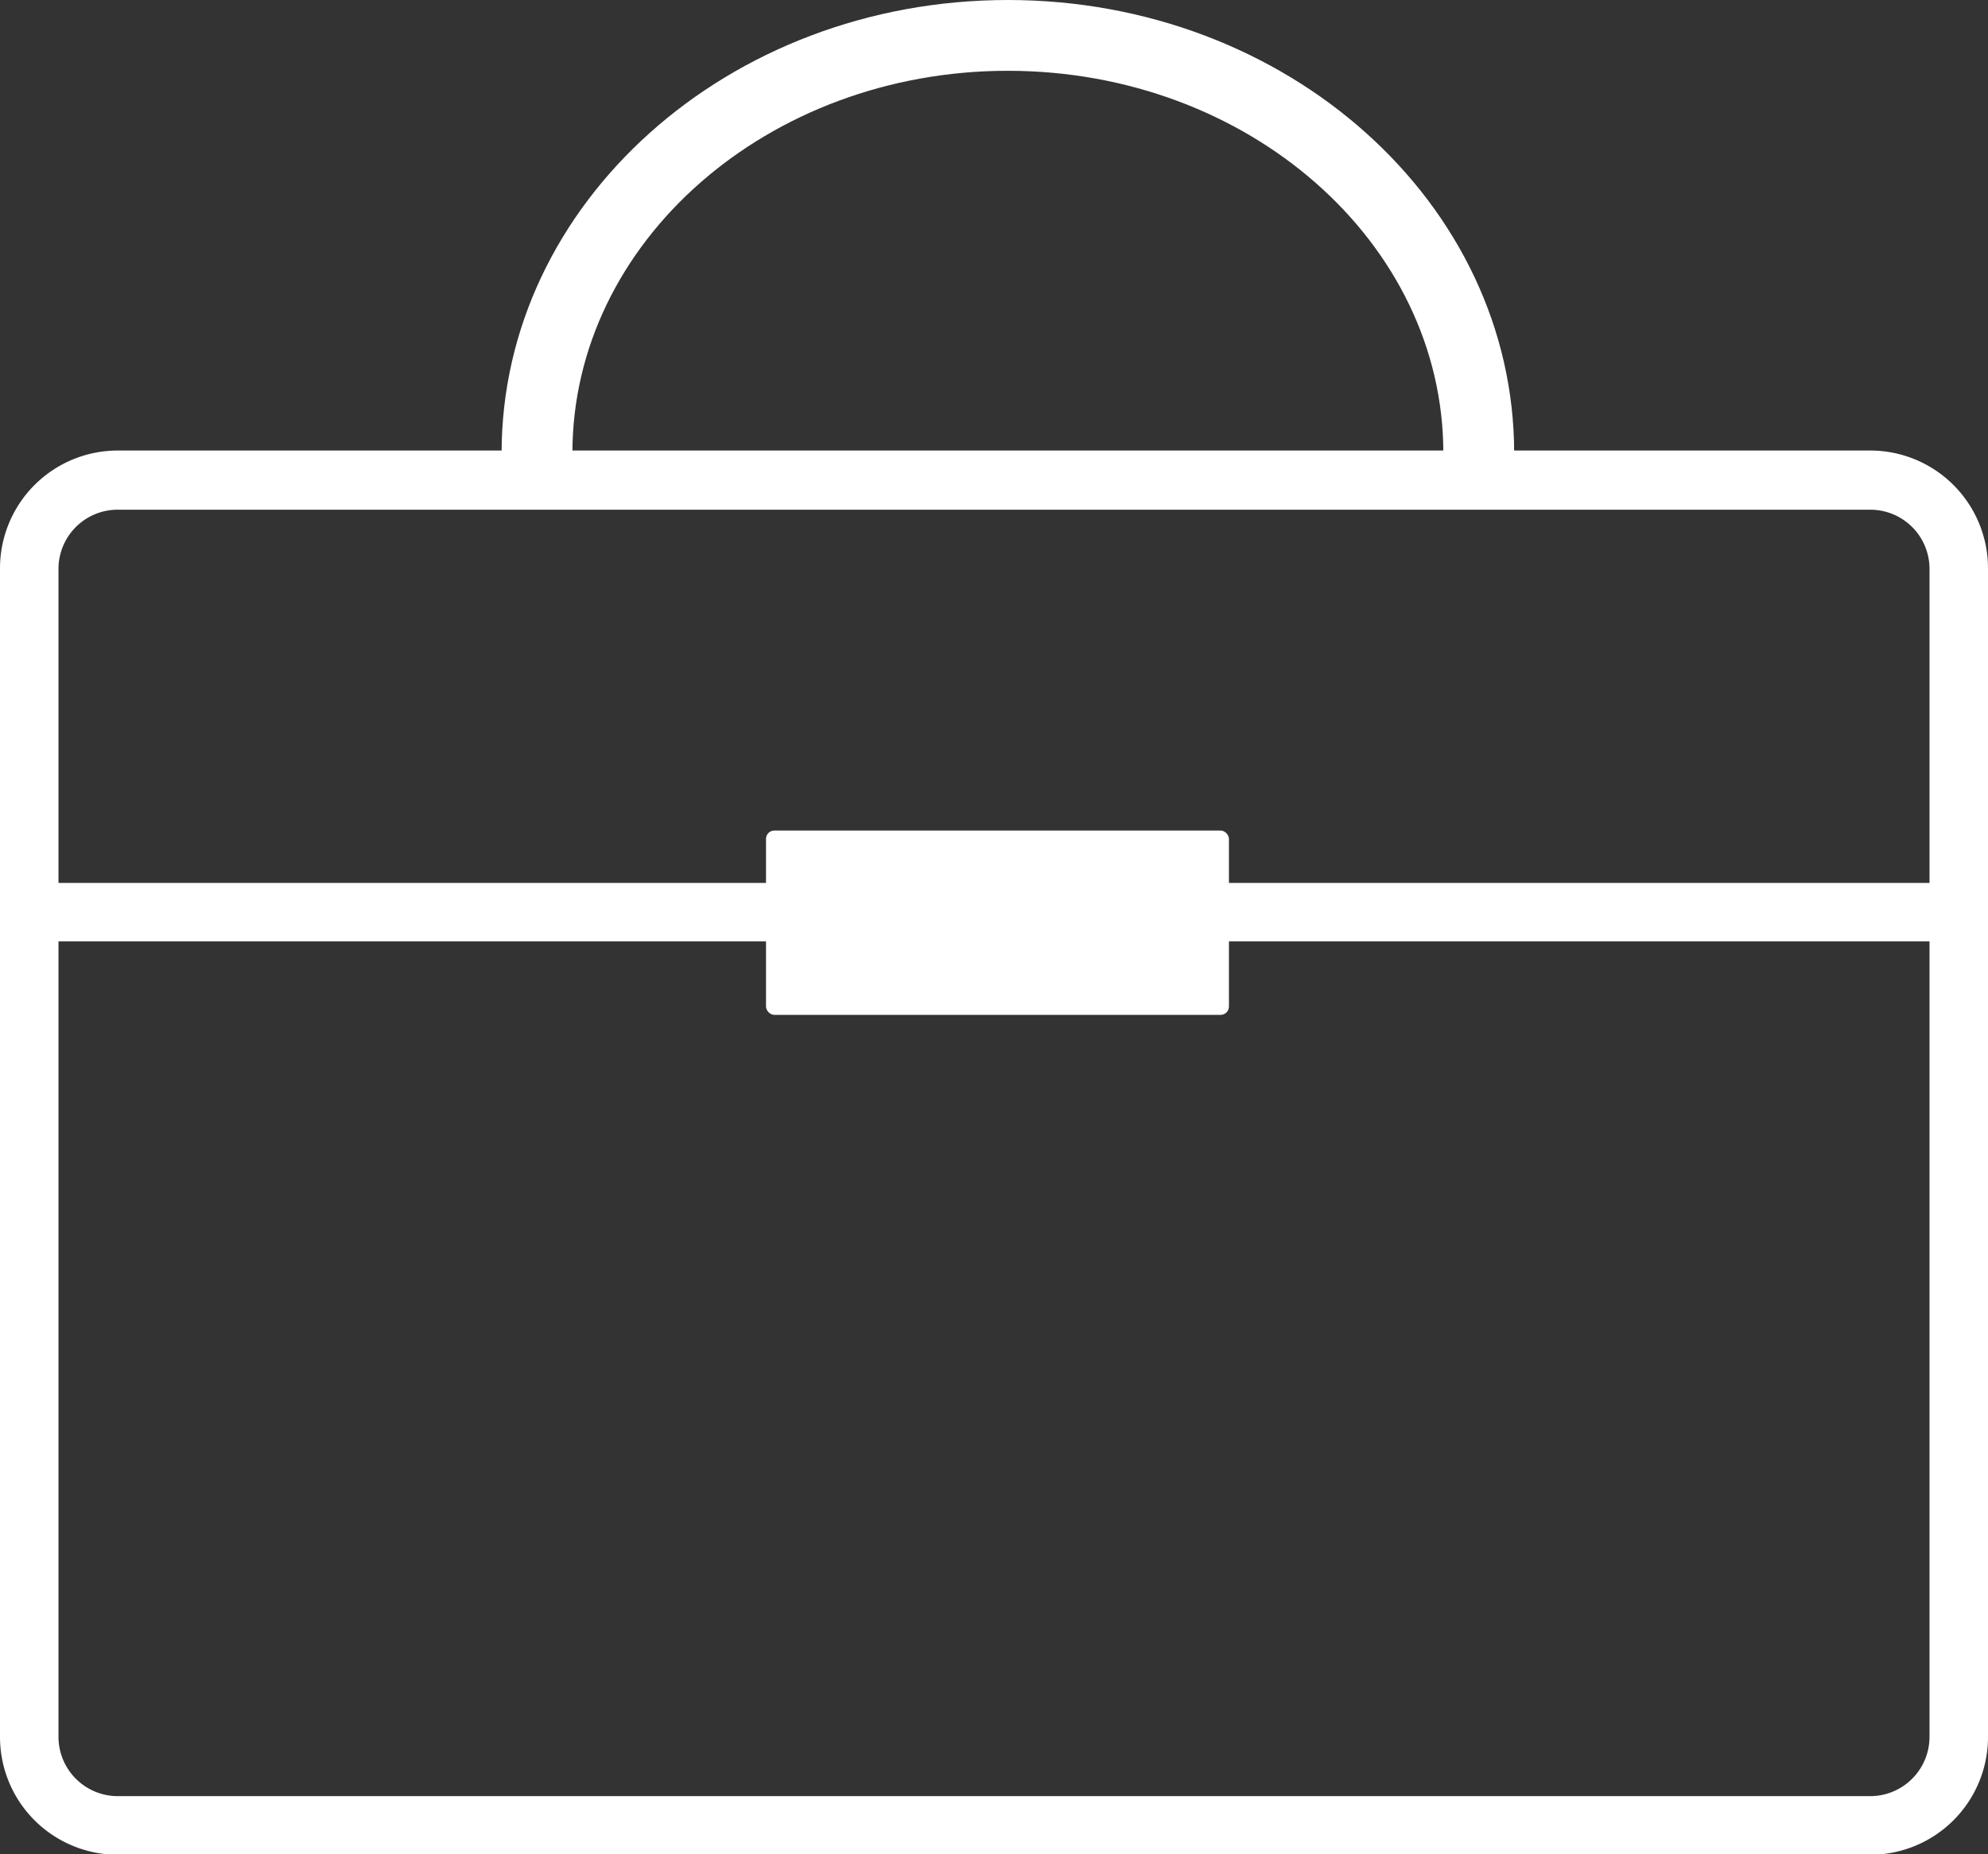
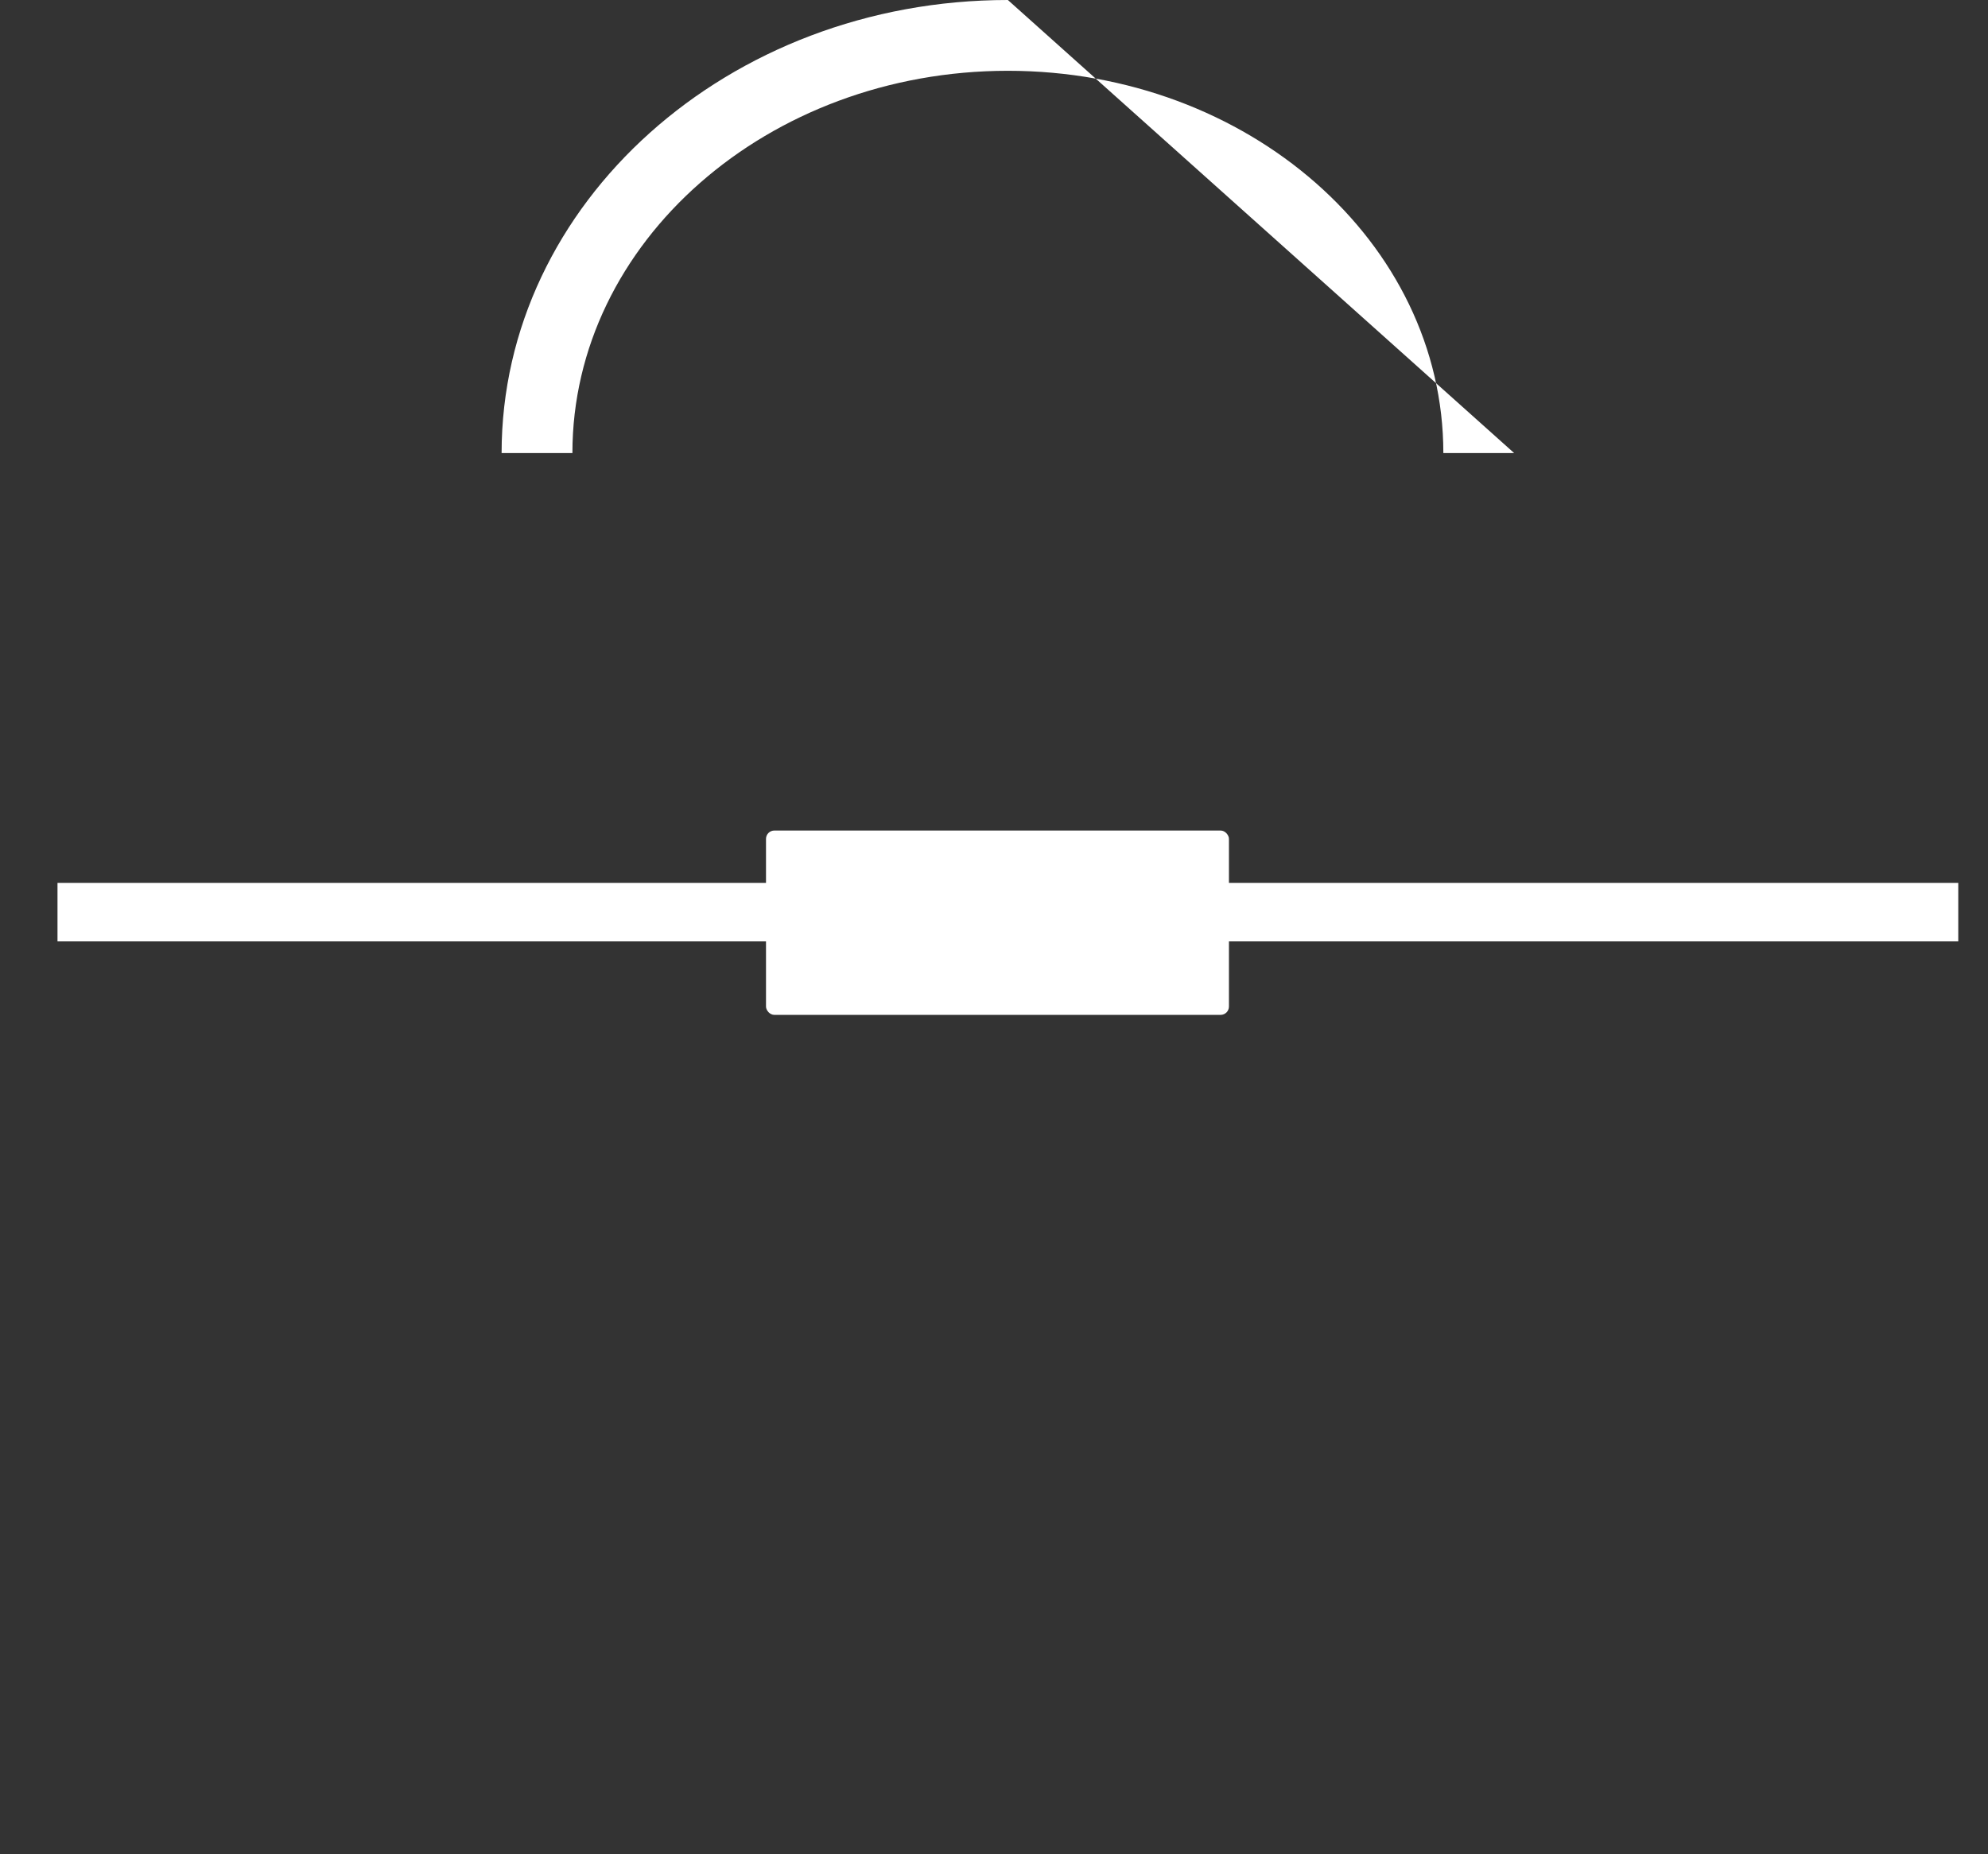
<svg xmlns="http://www.w3.org/2000/svg" viewBox="0 0 140.38 130.95">
  <rect x="0" y="0" width="140.38" height="130.95" fill="#333333" stroke="none" />
  <defs>
    <style>.cls-1{fill:#fff;}</style>
  </defs>
  <title>Asset 1</title>
  <g id="Layer_2" data-name="Layer 2">
    <g id="Layer_1-2" data-name="Layer 1">
      <rect class="cls-1" x="54.09" y="58.66" width="32.69" height="13.02" rx="0.59" />
-       <path class="cls-1" d="M132.07,131H8.31A8.32,8.32,0,0,1,0,122.64V40.14a8.32,8.32,0,0,1,8.31-8.32H132.07a8.32,8.32,0,0,1,8.31,8.32v82.5A8.32,8.32,0,0,1,132.07,131ZM8.31,36a4.18,4.18,0,0,0-4.18,4.18v82.5a4.19,4.19,0,0,0,4.18,4.18H132.07a4.19,4.19,0,0,0,4.18-4.18V40.14A4.18,4.18,0,0,0,132.07,36Z" />
      <rect class="cls-1" x="4.06" y="62.36" width="134.22" height="4.13" />
-       <path class="cls-1" d="M106.92,32h-5c0-14.89-13.79-27-30.75-27S40.42,17.11,40.42,32h-5c0-17.65,16-32,35.75-32S106.92,14.35,106.92,32Z" />
+       <path class="cls-1" d="M106.92,32h-5c0-14.89-13.79-27-30.75-27S40.42,17.11,40.42,32h-5c0-17.65,16-32,35.75-32Z" />
    </g>
  </g>
</svg>